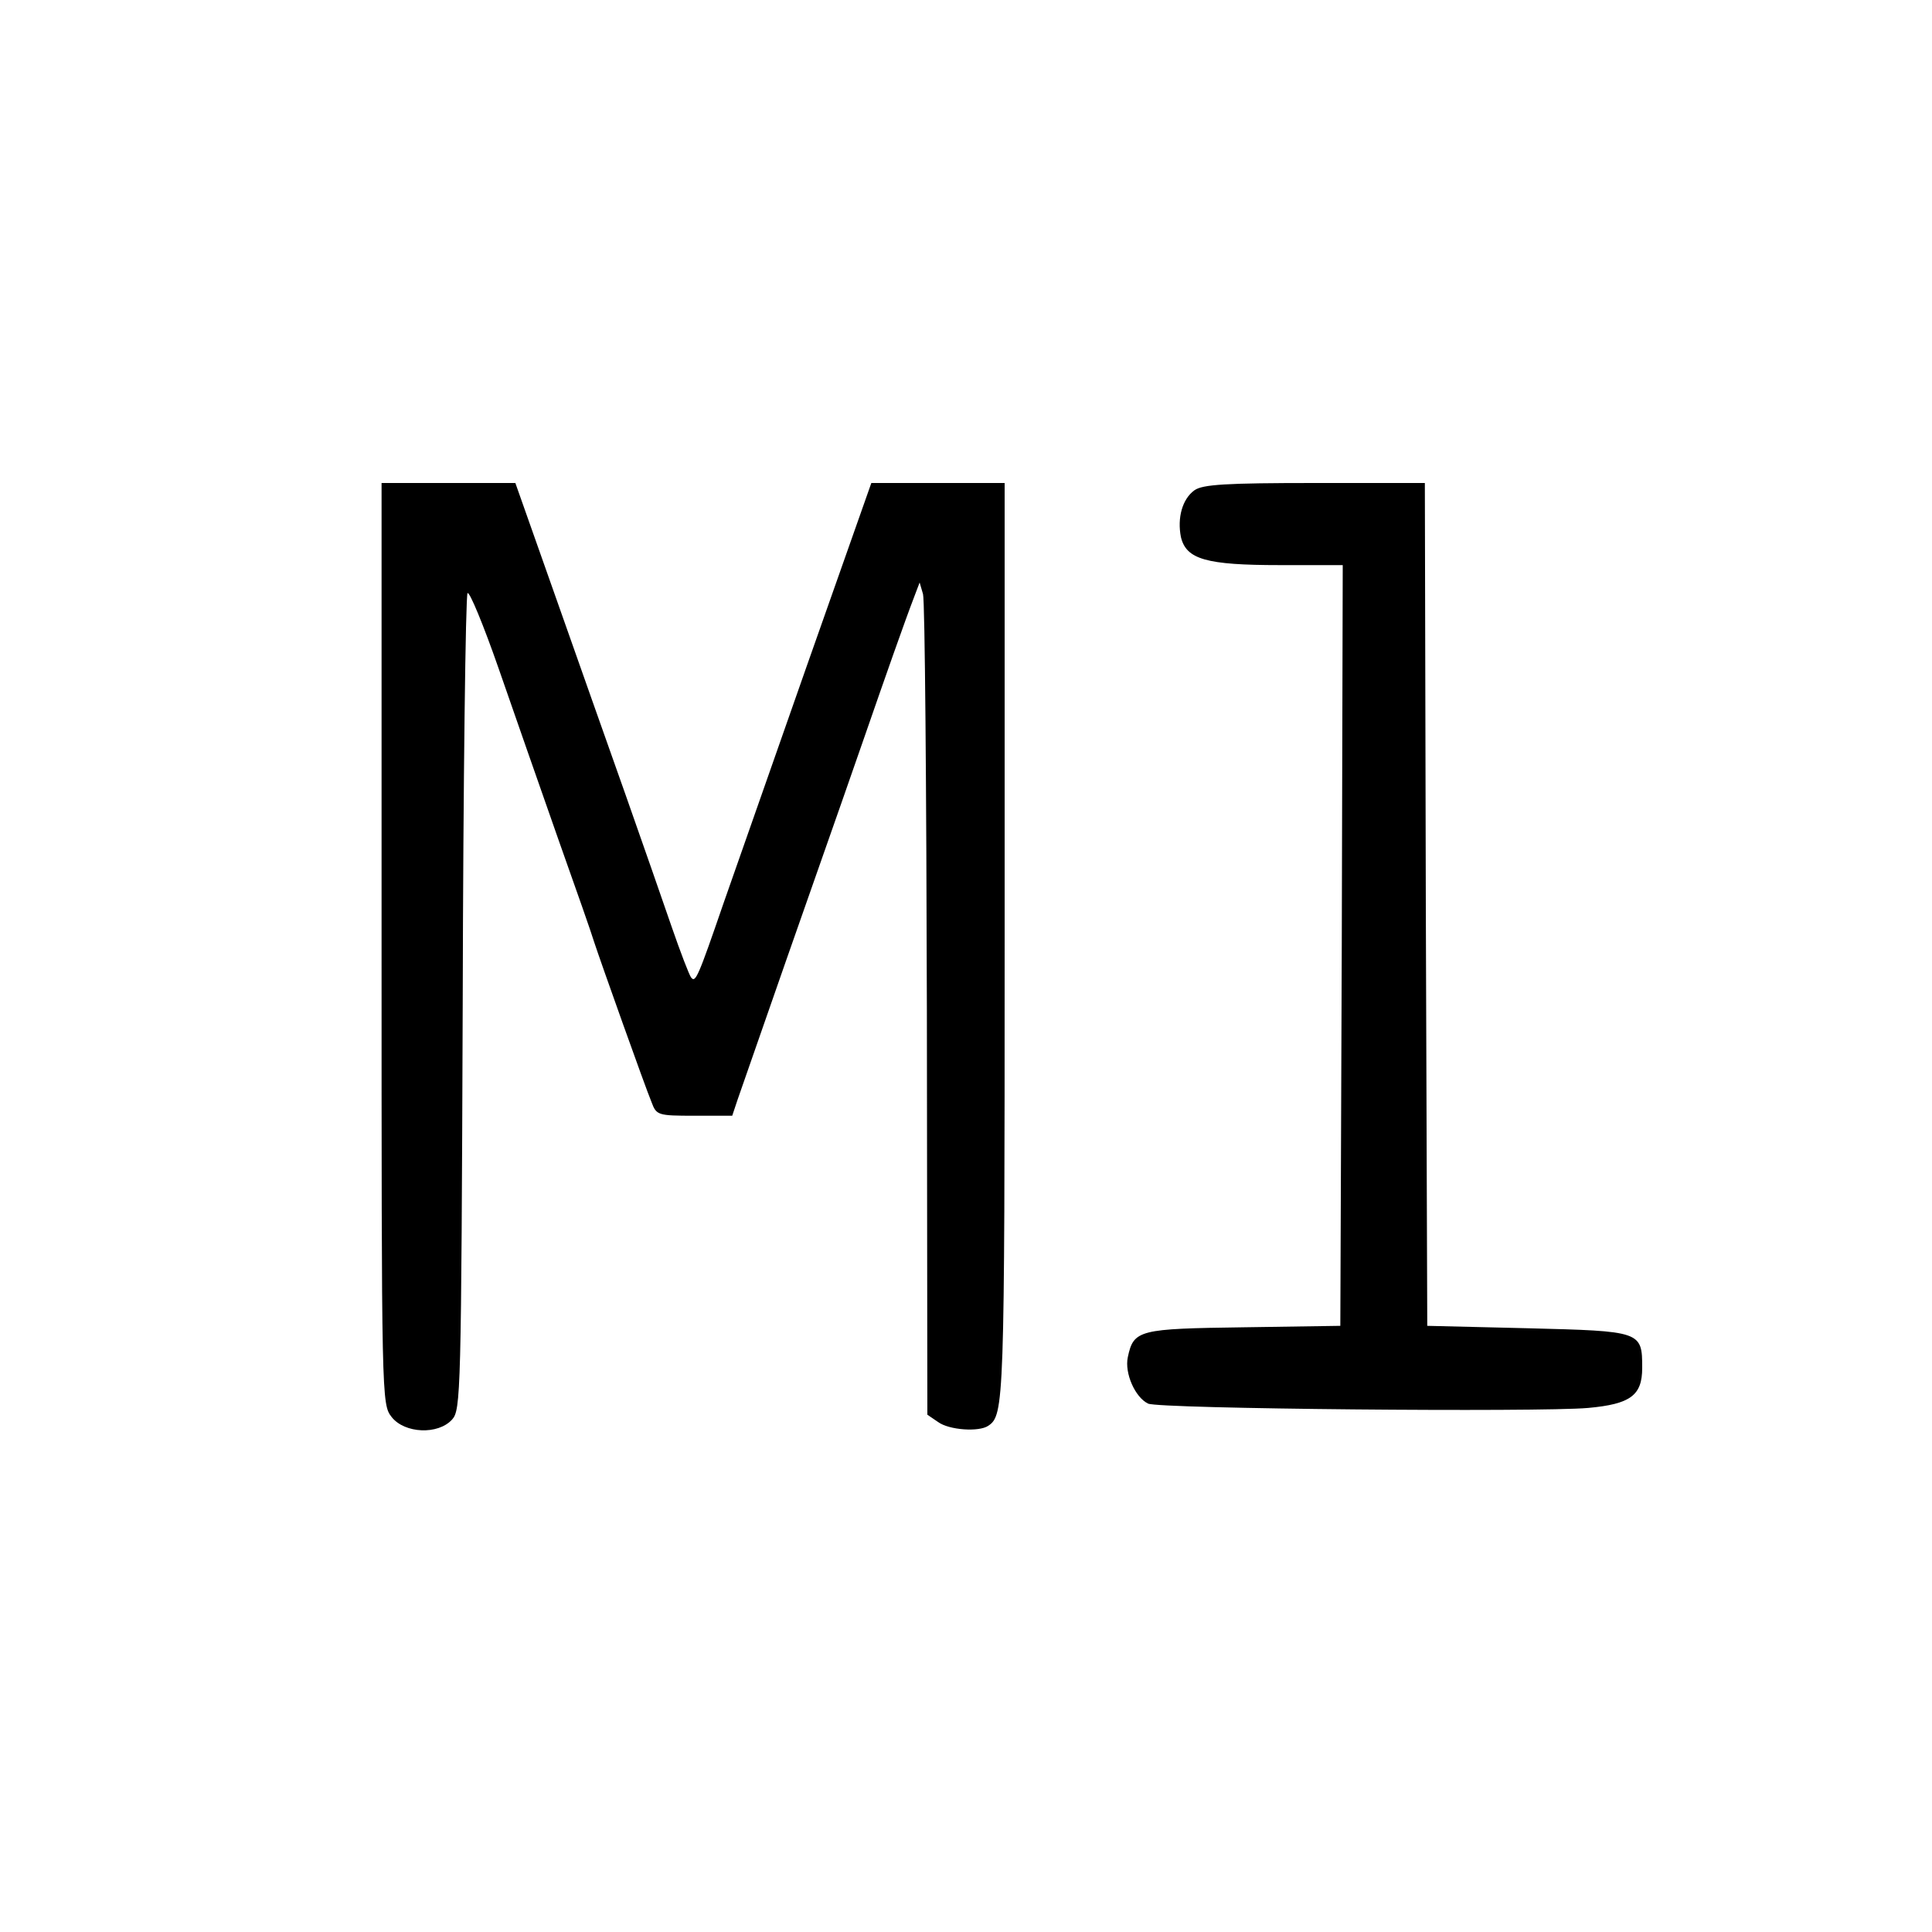
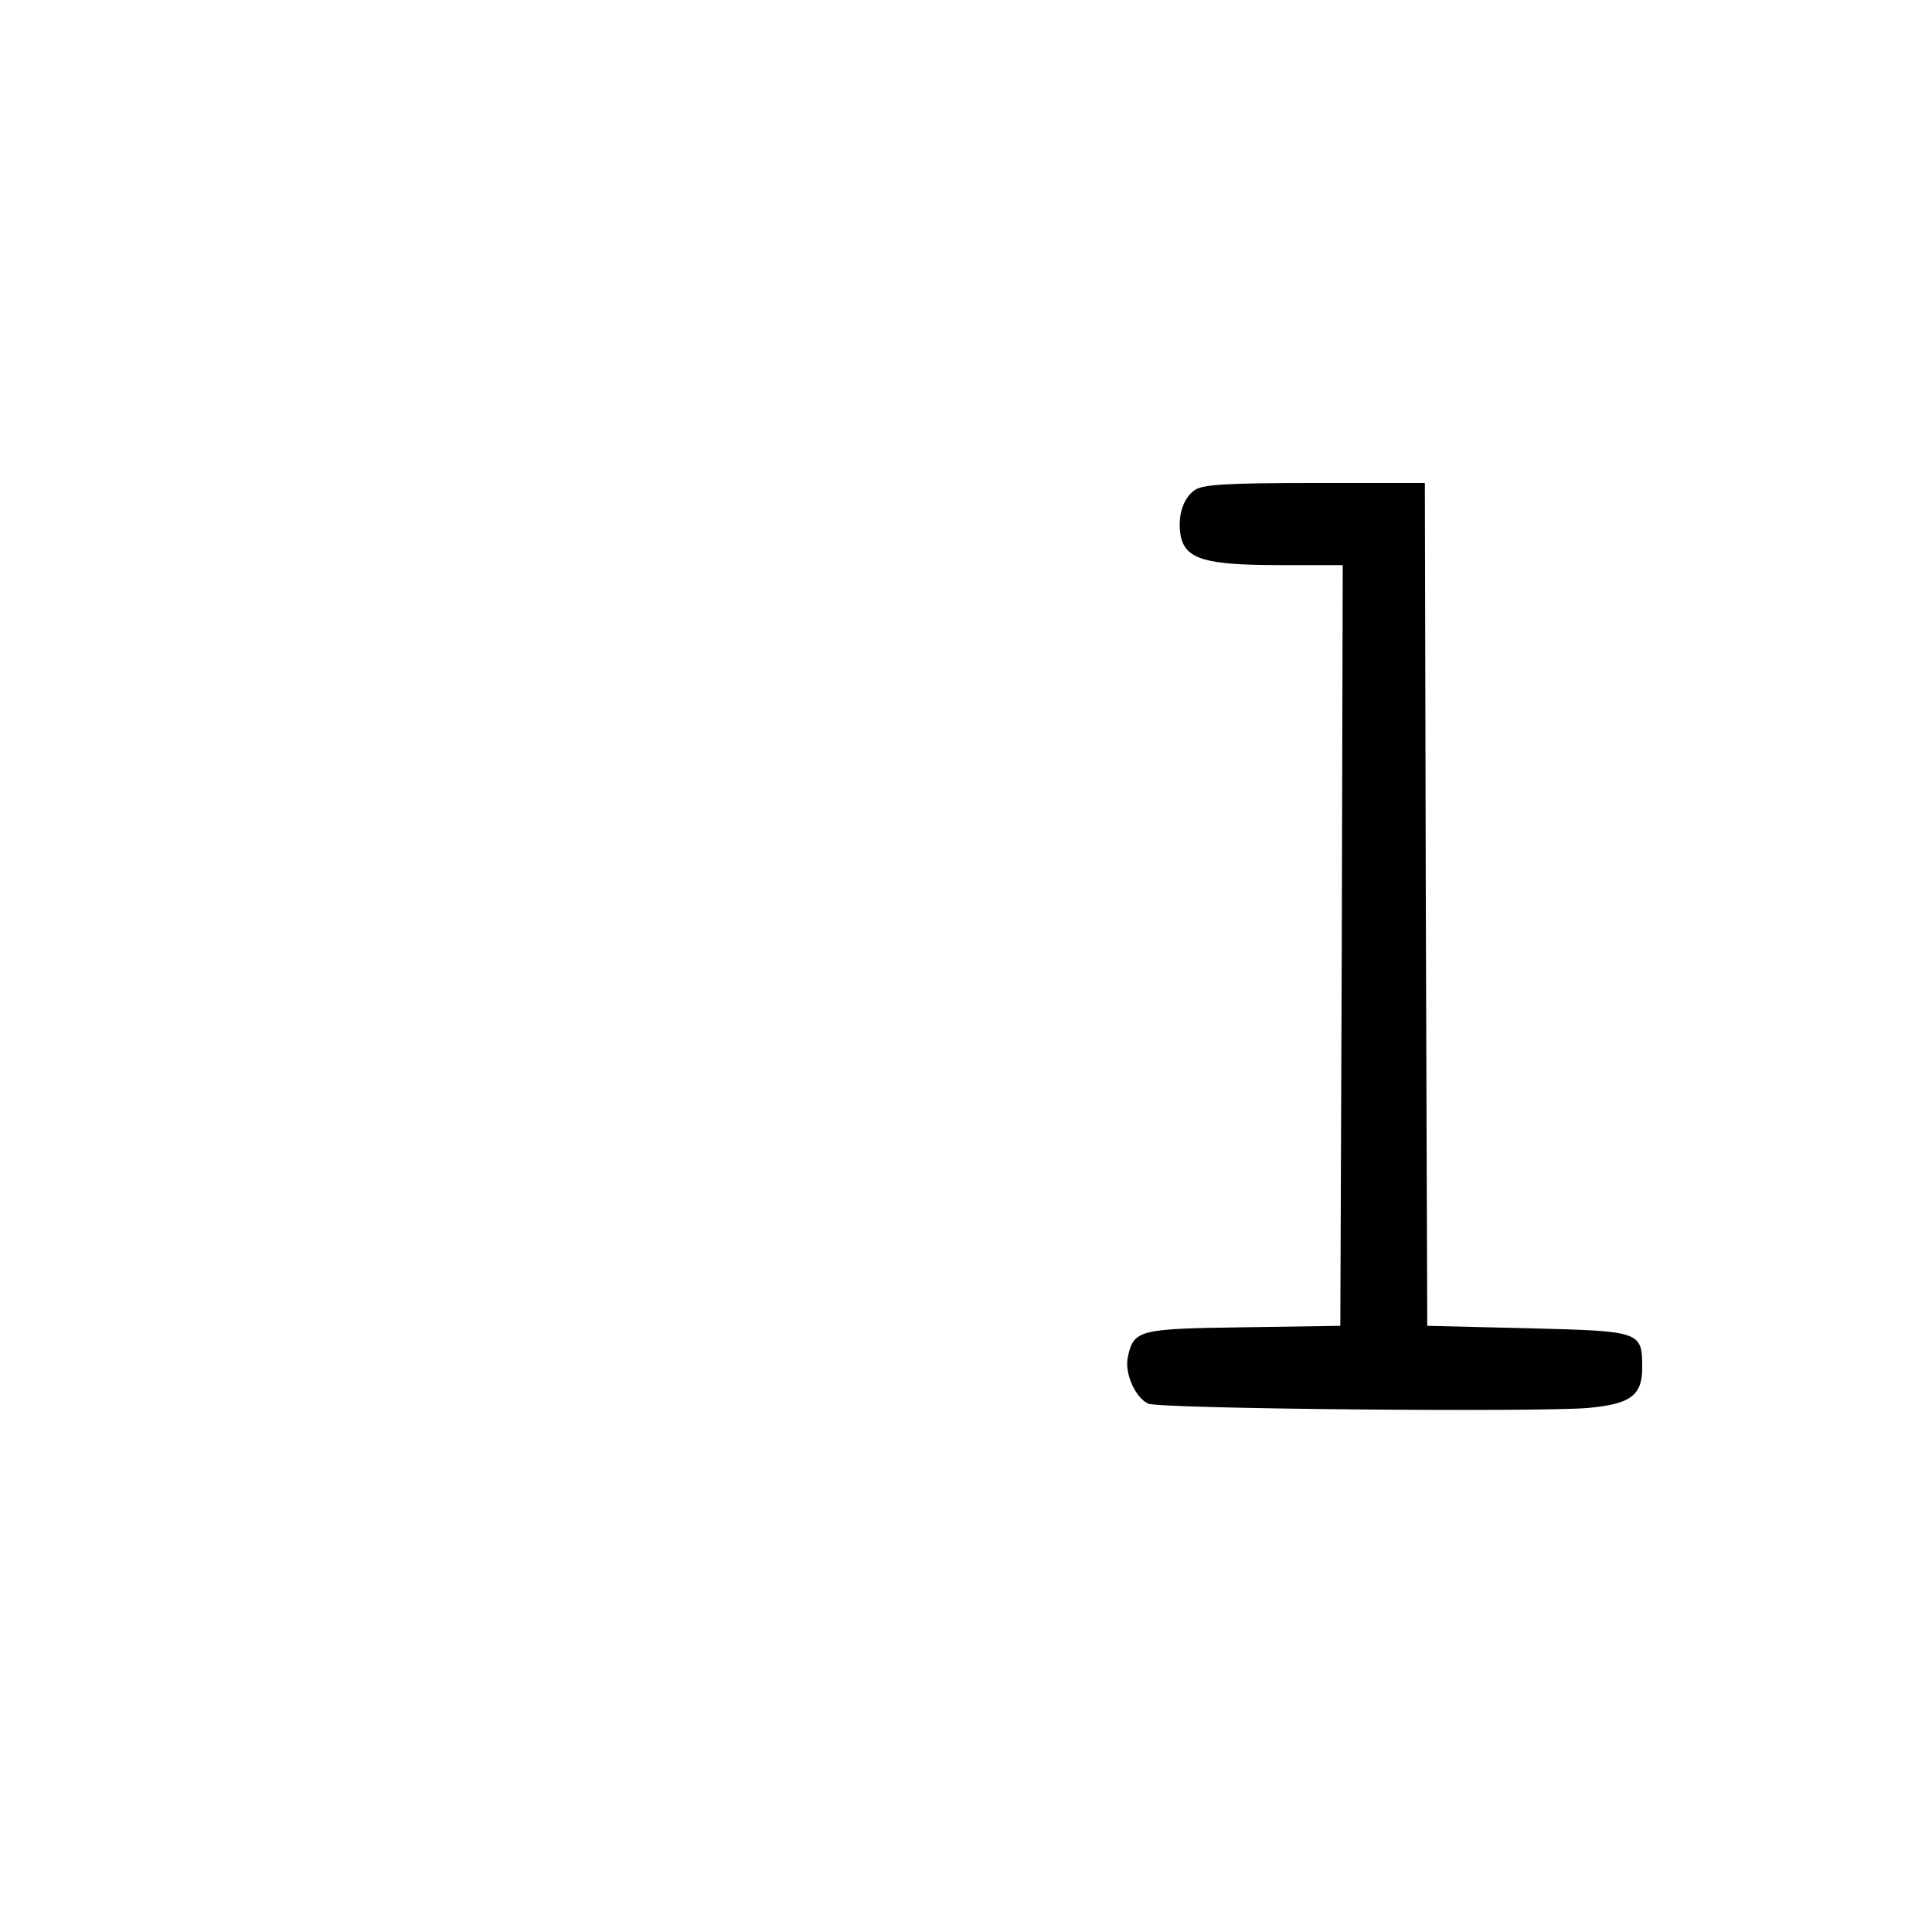
<svg xmlns="http://www.w3.org/2000/svg" version="1.0" width="400pt" height="400pt" viewBox="0 0 400 400" preserveAspectRatio="xMidYMid meet">
  <g transform="translate(0,400) scale(0.1,-0.1)" fill="#000000" stroke="none">
-     <path d="M790 2046 c0 -949 0 -953 21 -980 27 -34 96 -37 125 -5 18 20 19 51 22 862 1 463 6 845 10 849 4 4 33 -66 64 -155 31 -89 86 -247 123 -352 37 -104 71 -201 75 -215 12 -37 106 -301 119 -332 10 -27 13 -28 89 -28 l78 0 11 33 c6 17 30 86 53 152 23 66 70 201 105 300 35 99 82 234 105 300 43 124 83 238 103 290 l11 29 7 -24 c4 -14 7 -402 8 -862 l1 -837 22 -15 c23 -17 85 -21 104 -8 33 22 34 45 34 1001 l0 951 -138 0 -138 0 -133 -377 c-73 -208 -151 -430 -173 -493 -53 -154 -58 -165 -67 -154 -4 5 -22 52 -40 104 -18 52 -61 176 -96 275 -35 99 -101 285 -146 413 l-82 232 -139 0 -138 0 0 -954z" />
    <path d="M2473 2985 c-25 -18 -36 -57 -28 -97 11 -46 52 -58 205 -58 l130 0 -2 -787 -3 -788 -199 -3 c-218 -3 -229 -5 -241 -62 -7 -33 15 -83 42 -96 22 -11 809 -18 911 -9 88 8 112 26 112 83 0 76 -2 76 -237 82 l-208 5 -3 873 -2 872 -228 0 c-184 0 -232 -3 -249 -15z" />
  </g>
</svg>